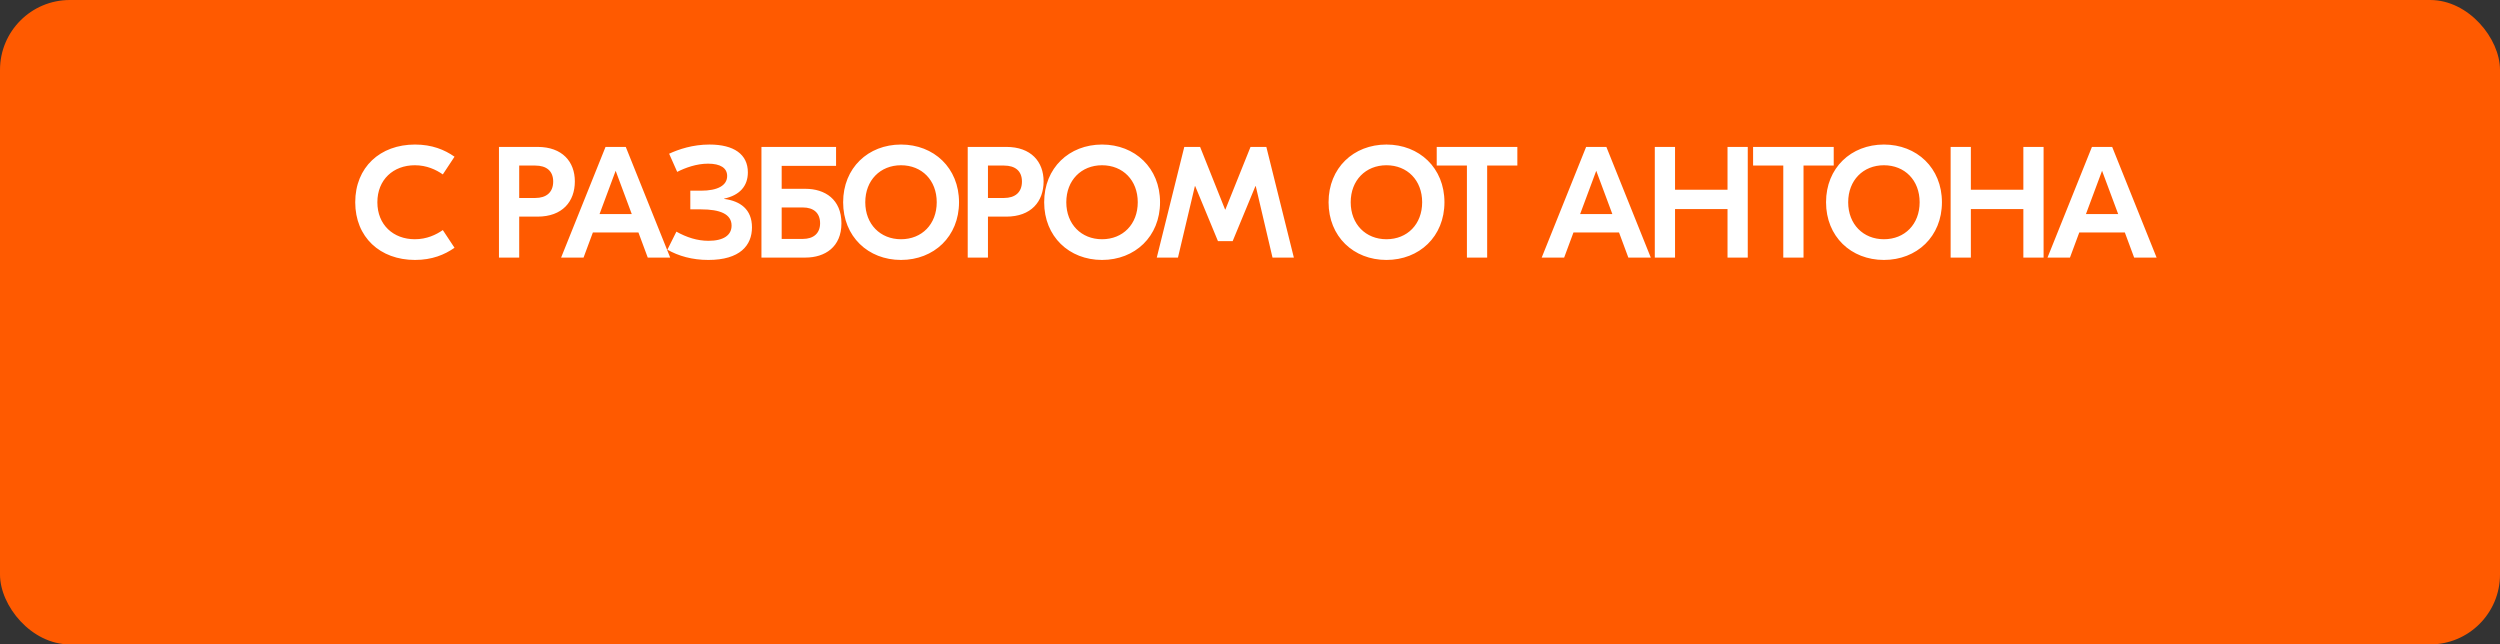
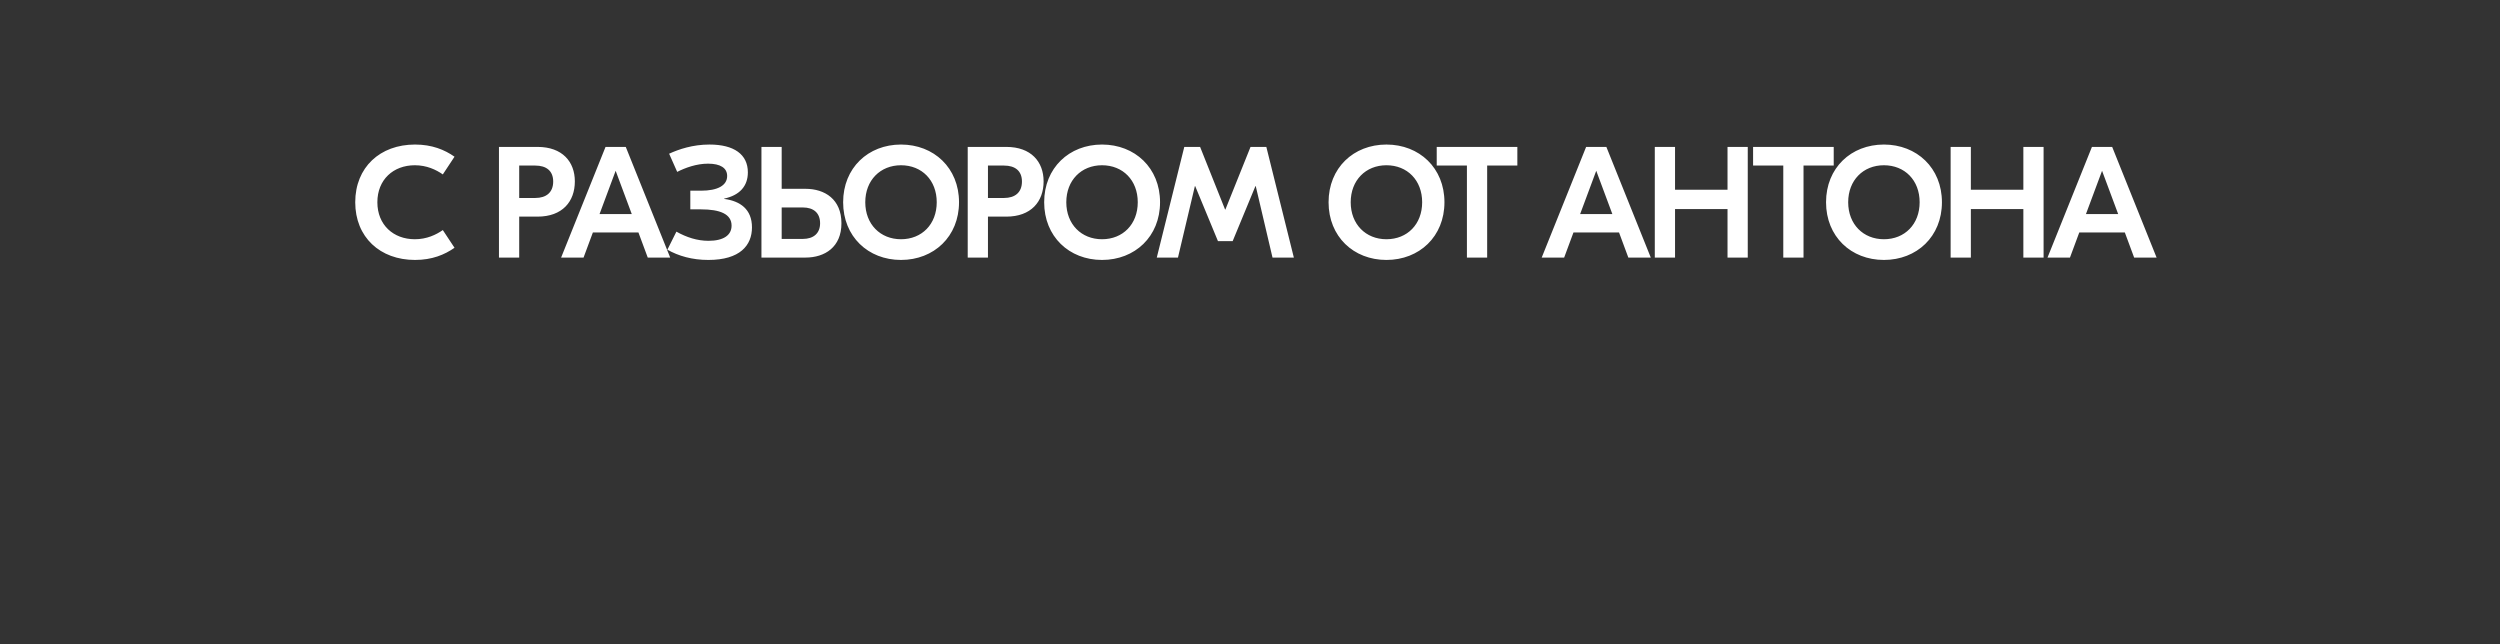
<svg xmlns="http://www.w3.org/2000/svg" width="322" height="83" viewBox="0 0 322 83" fill="none">
  <rect x="0" y="0" width="322" height="83" fill="#333333" stroke="none" />
-   <rect width="322" height="83" rx="9" fill="#FF5A00" />
-   <path d="M53.451 33.481C48.951 33.481 45.754 30.549 45.754 26.049C45.754 21.549 48.951 18.617 53.451 18.617C55.65 18.617 57.259 19.288 58.542 20.184L57.035 22.465C56.159 21.854 54.958 21.284 53.431 21.284C50.661 21.284 48.605 23.137 48.605 26.049C48.605 28.961 50.661 30.814 53.431 30.814C54.958 30.814 56.159 30.244 57.035 29.633L58.542 31.913C57.259 32.809 55.65 33.481 53.451 33.481ZM69.235 18.922C72.432 18.922 74.04 20.836 74.04 23.361C74.04 25.967 72.432 27.902 69.235 27.902H66.873V33.176H64.266V18.922H69.235ZM68.95 25.499C70.355 25.499 71.251 24.786 71.251 23.381C71.251 21.997 70.355 21.325 68.95 21.325H66.873V25.499H68.95ZM83.43 33.176L82.228 29.938H76.364L75.162 33.176H72.271L77.993 18.922H80.599L86.321 33.176H83.43ZM77.219 27.576H81.373L79.296 21.997L77.219 27.576ZM91.377 18.617C94.533 18.617 96.325 19.879 96.325 22.2C96.325 23.972 95.266 25.153 93.271 25.581V25.621C95.327 25.886 96.854 26.945 96.854 29.287C96.854 31.608 95.307 33.481 91.234 33.481C89.157 33.481 87.386 32.972 85.96 32.158L87.121 29.836C88.424 30.569 89.809 31.017 91.255 31.017C93.169 31.017 94.228 30.305 94.228 29.062C94.228 27.576 92.761 26.965 90.277 26.965H88.913V24.562H90.277C92.436 24.562 93.657 23.89 93.657 22.669C93.657 21.63 92.782 21.08 91.194 21.08C89.707 21.08 88.261 21.61 87.223 22.139L86.184 19.798C87.427 19.227 89.218 18.617 91.377 18.617ZM103.735 24.318C106.26 24.318 108.377 25.682 108.377 28.757C108.377 31.811 106.26 33.176 103.735 33.176H98.074V18.922H100.68H107.685V21.366H100.68V24.318H103.735ZM103.409 30.773C104.794 30.773 105.628 30.04 105.628 28.757C105.628 27.433 104.794 26.721 103.409 26.721H100.68V30.773H103.409ZM116.049 18.617C120.284 18.617 123.522 21.63 123.522 26.049C123.522 30.468 120.284 33.481 116.049 33.481C111.814 33.481 108.596 30.468 108.596 26.049C108.596 21.63 111.814 18.617 116.049 18.617ZM116.049 21.284C113.381 21.284 111.447 23.218 111.447 26.049C111.447 28.879 113.381 30.814 116.049 30.814C118.737 30.814 120.651 28.879 120.651 26.049C120.651 23.218 118.737 21.284 116.049 21.284ZM129.611 18.922C132.808 18.922 134.416 20.836 134.416 23.361C134.416 25.967 132.808 27.902 129.611 27.902H127.249V33.176H124.642V18.922H129.611ZM129.326 25.499C130.731 25.499 131.627 24.786 131.627 23.381C131.627 21.997 130.731 21.325 129.326 21.325H127.249V25.499H129.326ZM141.941 18.617C146.177 18.617 149.414 21.63 149.414 26.049C149.414 30.468 146.177 33.481 141.941 33.481C137.706 33.481 134.489 30.468 134.489 26.049C134.489 21.63 137.706 18.617 141.941 18.617ZM141.941 21.284C139.274 21.284 137.339 23.218 137.339 26.049C137.339 28.879 139.274 30.814 141.941 30.814C144.629 30.814 146.543 28.879 146.543 26.049C146.543 23.218 144.629 21.284 141.941 21.284ZM163.104 18.922L166.648 33.176H163.899L161.74 23.972H161.699L158.767 31.058H156.873L153.941 23.972H153.901L151.722 33.176H148.993L152.536 18.922H154.573L157.79 26.986H157.831L161.068 18.922H163.104ZM178.572 18.617C182.808 18.617 186.045 21.63 186.045 26.049C186.045 30.468 182.808 33.481 178.572 33.481C174.337 33.481 171.12 30.468 171.12 26.049C171.12 21.63 174.337 18.617 178.572 18.617ZM178.572 21.284C175.905 21.284 173.97 23.218 173.97 26.049C173.97 28.879 175.905 30.814 178.572 30.814C181.26 30.814 183.174 28.879 183.174 26.049C183.174 23.218 181.26 21.284 178.572 21.284ZM195.435 18.922V21.325H191.546V33.176H188.939V21.325H185.05V18.922H195.435ZM209.73 33.176L208.529 29.938H202.664L201.463 33.176H198.571L204.293 18.922H206.9L212.621 33.176H209.73ZM203.519 27.576H207.673L205.596 21.997L203.519 27.576ZM222.505 18.922H225.111V33.176H222.505V26.924H215.745V33.176H213.138V18.922H215.745V24.44H222.505V18.922ZM236.183 18.922V21.325H232.294V33.176H229.687V21.325H225.798V18.922H236.183ZM242.648 18.617C246.883 18.617 250.121 21.63 250.121 26.049C250.121 30.468 246.883 33.481 242.648 33.481C238.412 33.481 235.195 30.468 235.195 26.049C235.195 21.63 238.412 18.617 242.648 18.617ZM242.648 21.284C239.98 21.284 238.046 23.218 238.046 26.049C238.046 28.879 239.98 30.814 242.648 30.814C245.335 30.814 247.249 28.879 247.249 26.049C247.249 23.218 245.335 21.284 242.648 21.284ZM260.608 18.922H263.214V33.176H260.608V26.924H253.847V33.176H251.241V18.922H253.847V24.44H260.608V18.922ZM274.878 33.176L273.677 29.938H267.812L266.611 33.176H263.719L269.441 18.922H272.048L277.77 33.176H274.878ZM268.668 27.576H272.822L270.745 21.997L268.668 27.576Z" fill="white" />
+   <path d="M53.451 33.481C48.951 33.481 45.754 30.549 45.754 26.049C45.754 21.549 48.951 18.617 53.451 18.617C55.65 18.617 57.259 19.288 58.542 20.184L57.035 22.465C56.159 21.854 54.958 21.284 53.431 21.284C50.661 21.284 48.605 23.137 48.605 26.049C48.605 28.961 50.661 30.814 53.431 30.814C54.958 30.814 56.159 30.244 57.035 29.633L58.542 31.913C57.259 32.809 55.65 33.481 53.451 33.481ZM69.235 18.922C72.432 18.922 74.04 20.836 74.04 23.361C74.04 25.967 72.432 27.902 69.235 27.902H66.873V33.176H64.266V18.922H69.235ZM68.95 25.499C70.355 25.499 71.251 24.786 71.251 23.381C71.251 21.997 70.355 21.325 68.95 21.325H66.873V25.499H68.95ZM83.43 33.176L82.228 29.938H76.364L75.162 33.176H72.271L77.993 18.922H80.599L86.321 33.176H83.43ZM77.219 27.576H81.373L79.296 21.997L77.219 27.576ZM91.377 18.617C94.533 18.617 96.325 19.879 96.325 22.2C96.325 23.972 95.266 25.153 93.271 25.581V25.621C95.327 25.886 96.854 26.945 96.854 29.287C96.854 31.608 95.307 33.481 91.234 33.481C89.157 33.481 87.386 32.972 85.96 32.158L87.121 29.836C88.424 30.569 89.809 31.017 91.255 31.017C93.169 31.017 94.228 30.305 94.228 29.062C94.228 27.576 92.761 26.965 90.277 26.965H88.913V24.562H90.277C92.436 24.562 93.657 23.89 93.657 22.669C93.657 21.63 92.782 21.08 91.194 21.08C89.707 21.08 88.261 21.61 87.223 22.139L86.184 19.798C87.427 19.227 89.218 18.617 91.377 18.617ZM103.735 24.318C106.26 24.318 108.377 25.682 108.377 28.757C108.377 31.811 106.26 33.176 103.735 33.176H98.074V18.922H100.68V21.366H100.68V24.318H103.735ZM103.409 30.773C104.794 30.773 105.628 30.04 105.628 28.757C105.628 27.433 104.794 26.721 103.409 26.721H100.68V30.773H103.409ZM116.049 18.617C120.284 18.617 123.522 21.63 123.522 26.049C123.522 30.468 120.284 33.481 116.049 33.481C111.814 33.481 108.596 30.468 108.596 26.049C108.596 21.63 111.814 18.617 116.049 18.617ZM116.049 21.284C113.381 21.284 111.447 23.218 111.447 26.049C111.447 28.879 113.381 30.814 116.049 30.814C118.737 30.814 120.651 28.879 120.651 26.049C120.651 23.218 118.737 21.284 116.049 21.284ZM129.611 18.922C132.808 18.922 134.416 20.836 134.416 23.361C134.416 25.967 132.808 27.902 129.611 27.902H127.249V33.176H124.642V18.922H129.611ZM129.326 25.499C130.731 25.499 131.627 24.786 131.627 23.381C131.627 21.997 130.731 21.325 129.326 21.325H127.249V25.499H129.326ZM141.941 18.617C146.177 18.617 149.414 21.63 149.414 26.049C149.414 30.468 146.177 33.481 141.941 33.481C137.706 33.481 134.489 30.468 134.489 26.049C134.489 21.63 137.706 18.617 141.941 18.617ZM141.941 21.284C139.274 21.284 137.339 23.218 137.339 26.049C137.339 28.879 139.274 30.814 141.941 30.814C144.629 30.814 146.543 28.879 146.543 26.049C146.543 23.218 144.629 21.284 141.941 21.284ZM163.104 18.922L166.648 33.176H163.899L161.74 23.972H161.699L158.767 31.058H156.873L153.941 23.972H153.901L151.722 33.176H148.993L152.536 18.922H154.573L157.79 26.986H157.831L161.068 18.922H163.104ZM178.572 18.617C182.808 18.617 186.045 21.63 186.045 26.049C186.045 30.468 182.808 33.481 178.572 33.481C174.337 33.481 171.12 30.468 171.12 26.049C171.12 21.63 174.337 18.617 178.572 18.617ZM178.572 21.284C175.905 21.284 173.97 23.218 173.97 26.049C173.97 28.879 175.905 30.814 178.572 30.814C181.26 30.814 183.174 28.879 183.174 26.049C183.174 23.218 181.26 21.284 178.572 21.284ZM195.435 18.922V21.325H191.546V33.176H188.939V21.325H185.05V18.922H195.435ZM209.73 33.176L208.529 29.938H202.664L201.463 33.176H198.571L204.293 18.922H206.9L212.621 33.176H209.73ZM203.519 27.576H207.673L205.596 21.997L203.519 27.576ZM222.505 18.922H225.111V33.176H222.505V26.924H215.745V33.176H213.138V18.922H215.745V24.44H222.505V18.922ZM236.183 18.922V21.325H232.294V33.176H229.687V21.325H225.798V18.922H236.183ZM242.648 18.617C246.883 18.617 250.121 21.63 250.121 26.049C250.121 30.468 246.883 33.481 242.648 33.481C238.412 33.481 235.195 30.468 235.195 26.049C235.195 21.63 238.412 18.617 242.648 18.617ZM242.648 21.284C239.98 21.284 238.046 23.218 238.046 26.049C238.046 28.879 239.98 30.814 242.648 30.814C245.335 30.814 247.249 28.879 247.249 26.049C247.249 23.218 245.335 21.284 242.648 21.284ZM260.608 18.922H263.214V33.176H260.608V26.924H253.847V33.176H251.241V18.922H253.847V24.44H260.608V18.922ZM274.878 33.176L273.677 29.938H267.812L266.611 33.176H263.719L269.441 18.922H272.048L277.77 33.176H274.878ZM268.668 27.576H272.822L270.745 21.997L268.668 27.576Z" fill="white" />
</svg>